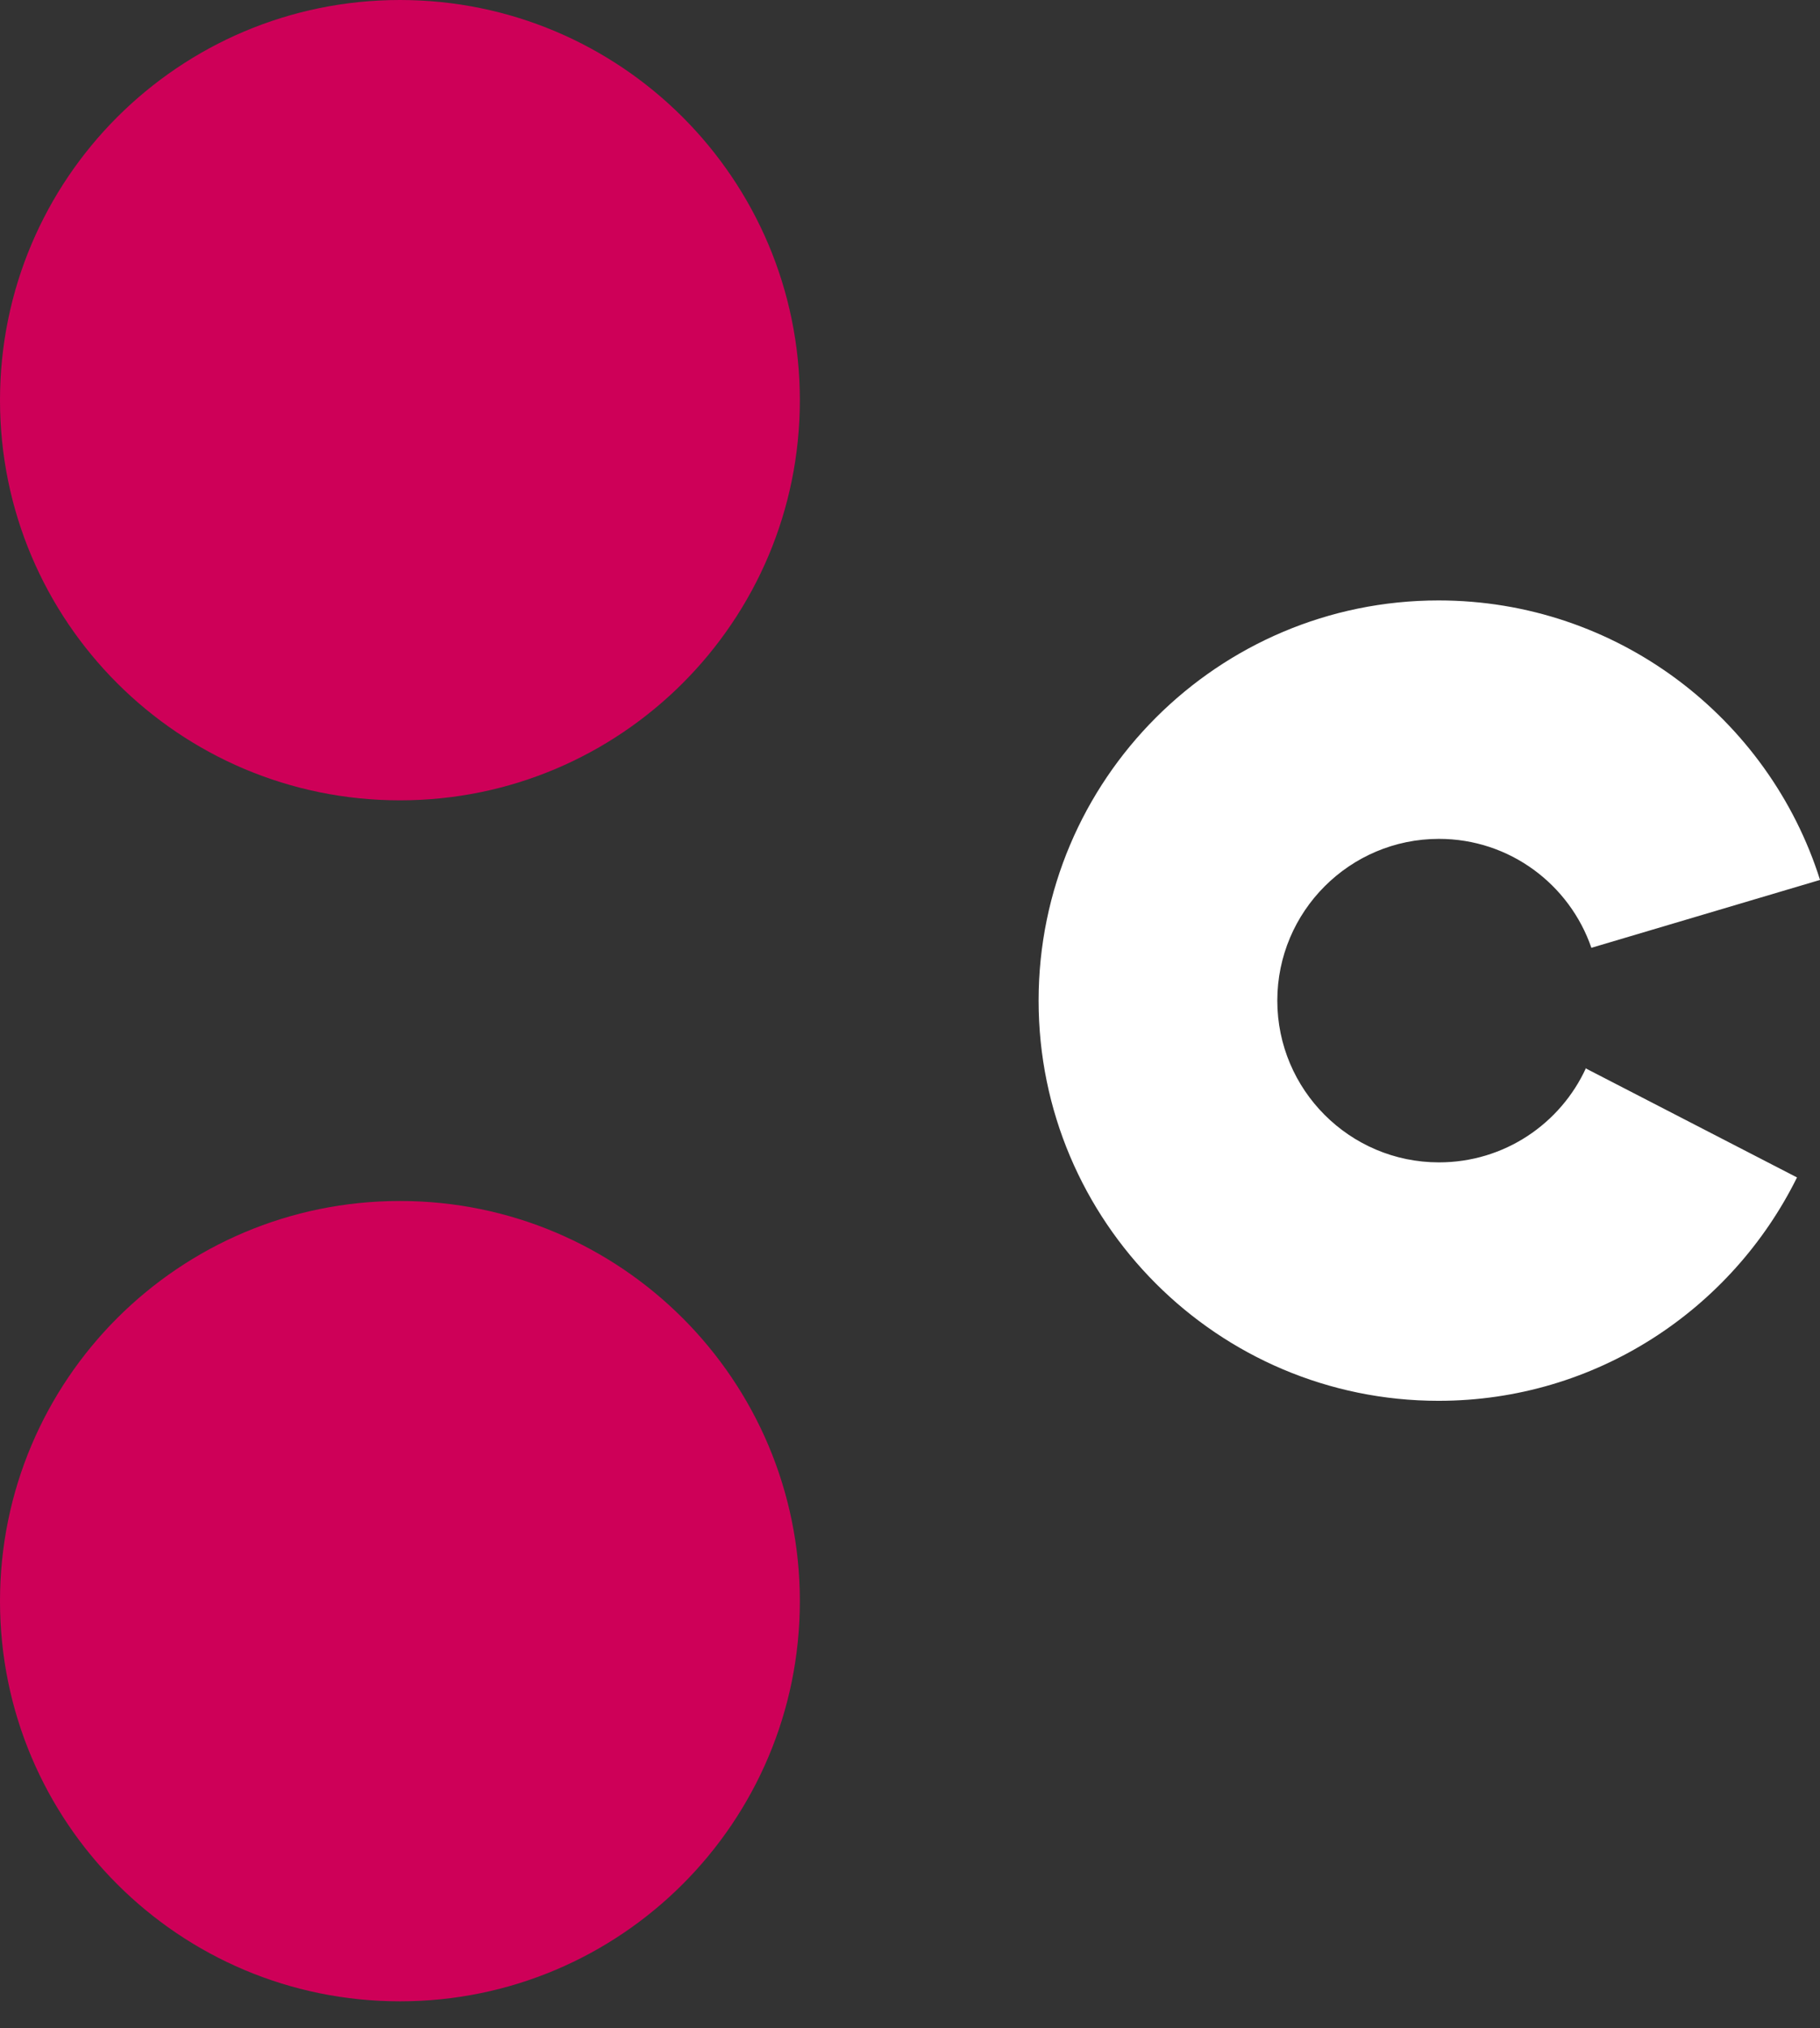
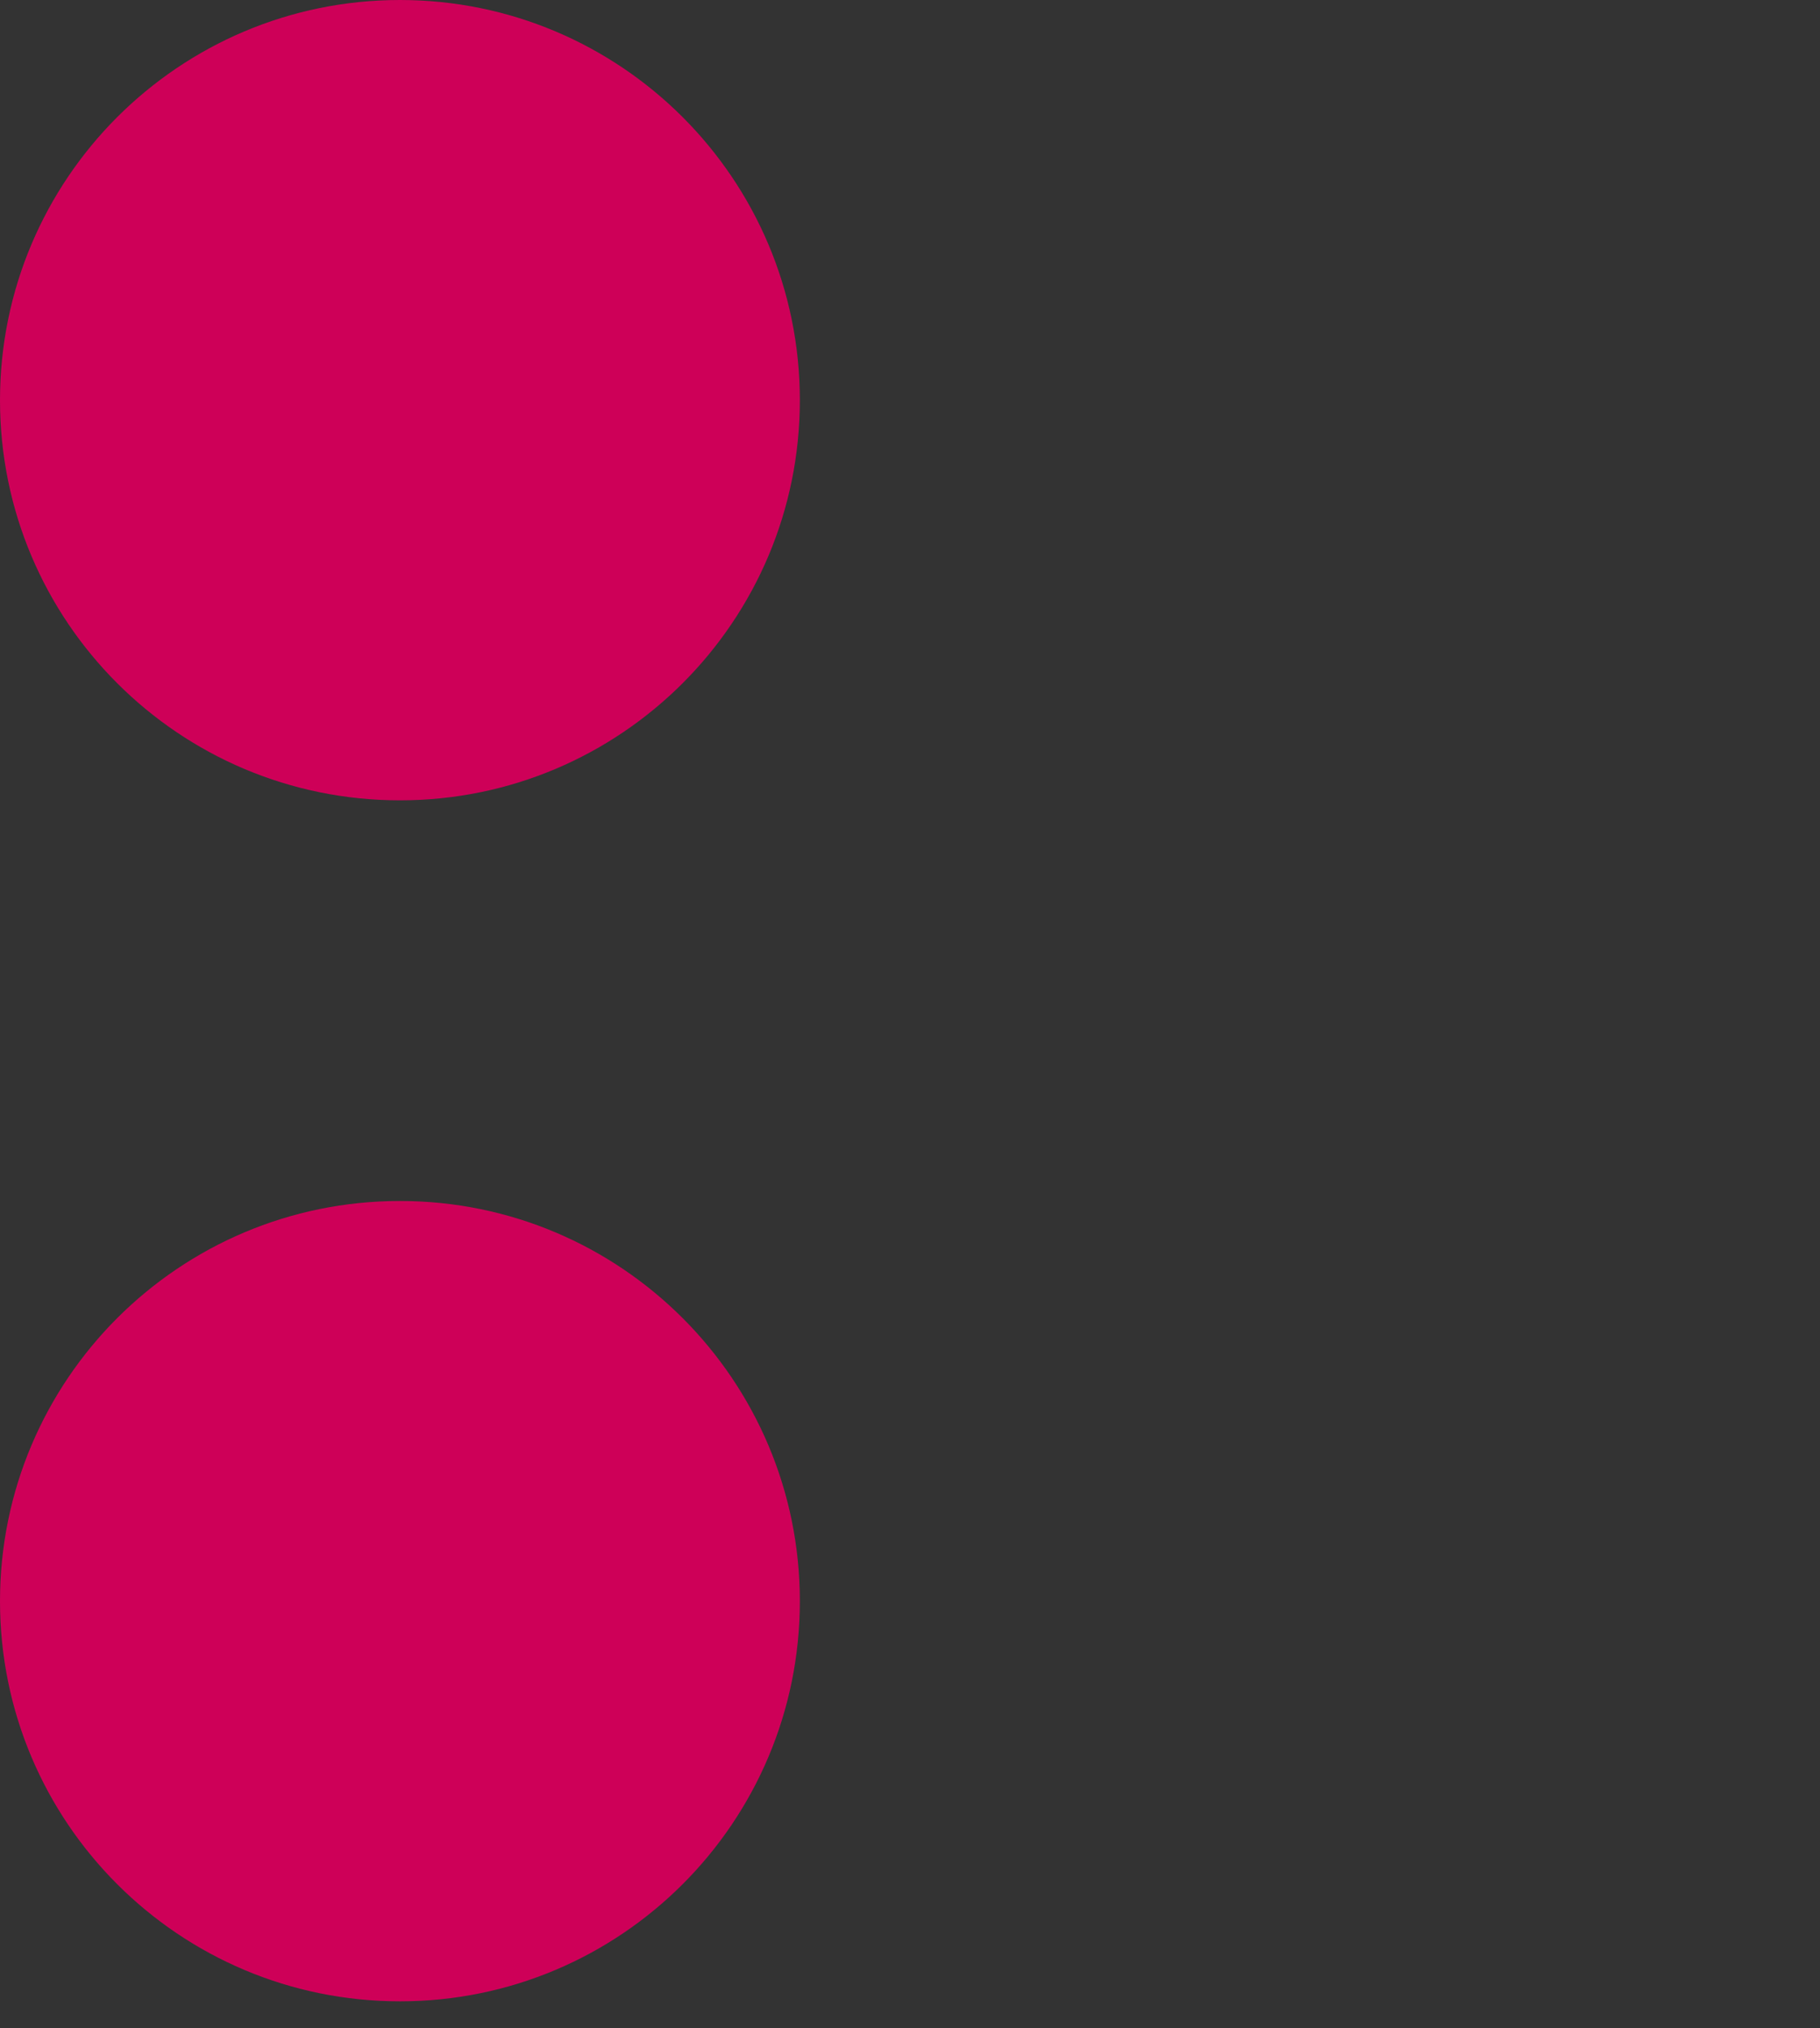
<svg xmlns="http://www.w3.org/2000/svg" width="44" height="49" viewBox="0 0 44 49" fill="none">
  <rect x="0" y="0" width="44" height="49" fill="#333333" stroke="none" />
  <g id="Group 525">
    <path id="Vector" d="M19.337 9.669C19.337 15.014 15.004 19.337 9.669 19.337C4.333 19.337 0 15.014 0 9.669C0 4.323 4.333 0 9.669 0C15.004 0 19.337 4.323 19.337 9.669Z" fill="#CE0058" />
    <path id="Vector_2" d="M19.337 38.685C19.337 44.031 15.004 48.354 9.669 48.354C4.333 48.354 0 44.031 0 38.685C0 33.34 4.333 29.017 9.669 29.017C15.004 29.017 19.337 33.34 19.337 38.685Z" fill="#CE0058" />
-     <path id="Vector_3" d="M38.342 25.806C37.724 27.152 36.367 28.084 34.788 28.084C32.632 28.084 30.88 26.332 30.88 24.176C30.88 22.02 32.632 20.268 34.788 20.268C36.499 20.268 37.947 21.372 38.473 22.9L44.001 21.26C42.766 17.352 39.101 14.507 34.778 14.507C29.443 14.507 25.109 18.84 25.109 24.176C25.109 29.512 29.443 33.845 34.778 33.845C38.585 33.845 41.865 31.638 43.444 28.448L38.322 25.806H38.342Z" fill="white" />
  </g>
</svg>